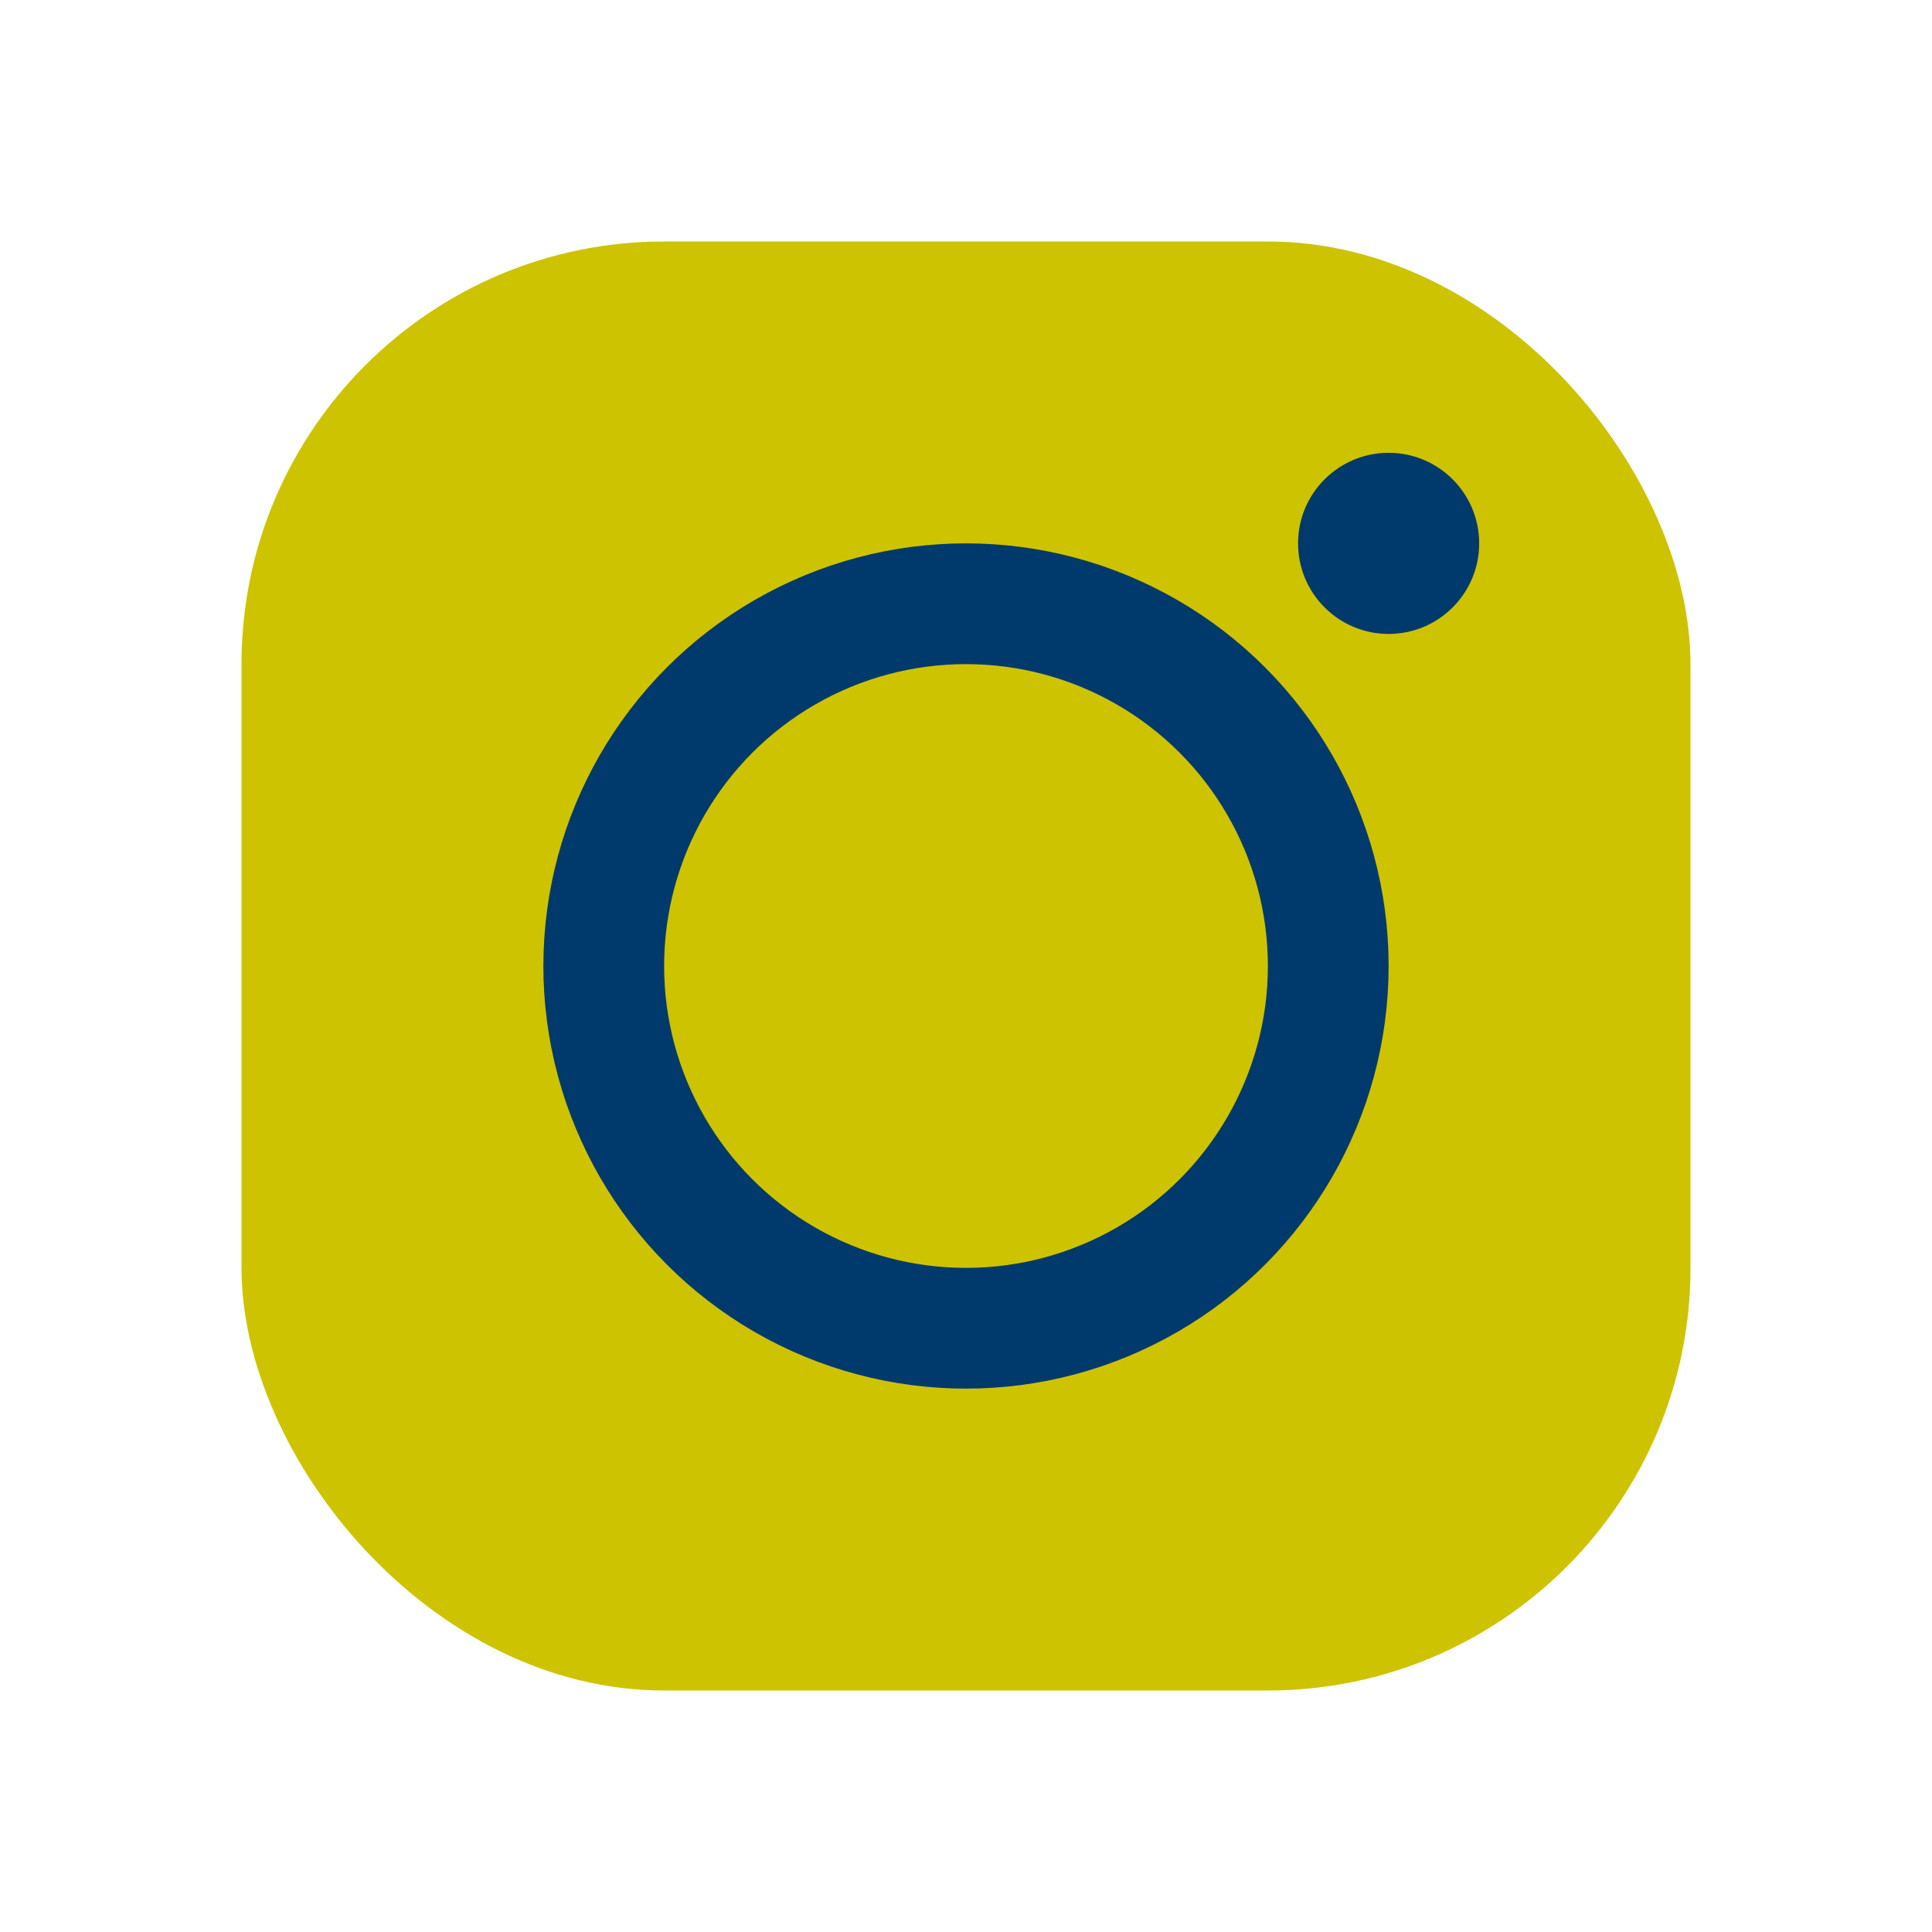
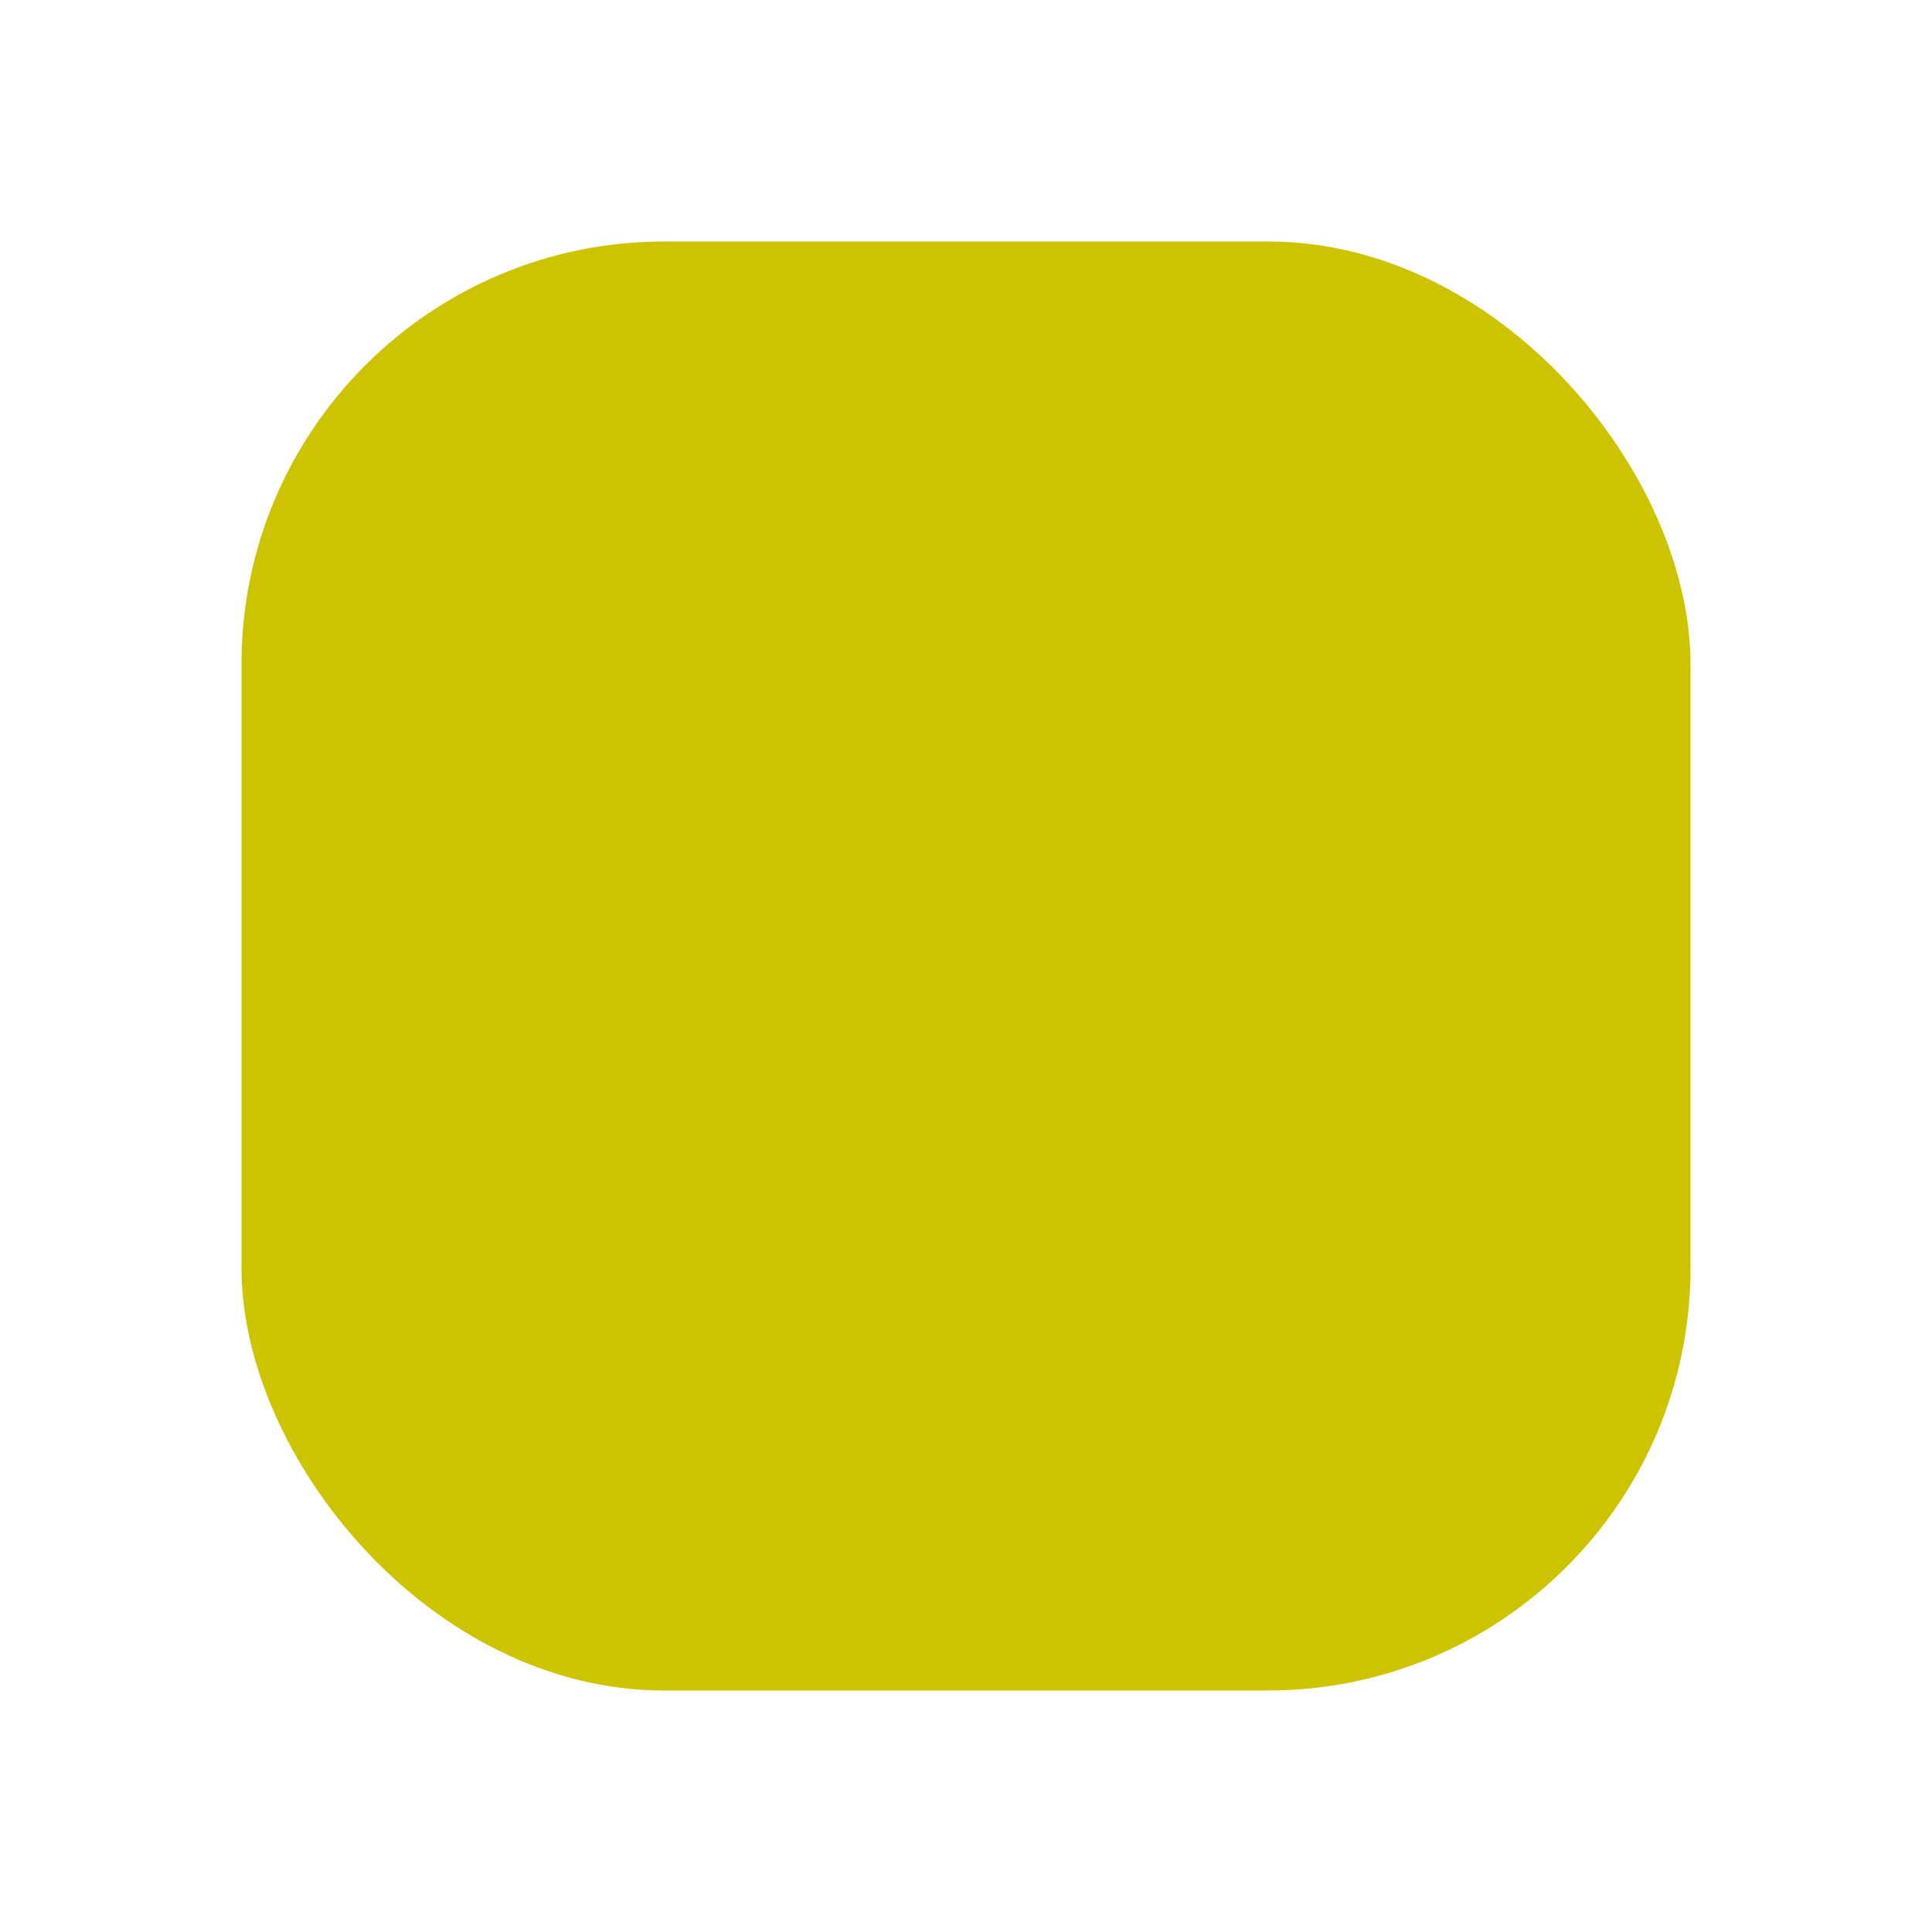
<svg xmlns="http://www.w3.org/2000/svg" width="32" height="32" viewBox="0 0 32 32">
  <rect x="4" y="4" width="24" height="24" rx="7" fill="#CEC300" />
-   <circle cx="16" cy="16" r="6" fill="none" stroke="#003A6D" stroke-width="2" />
-   <circle cx="23" cy="9" r="1.5" fill="#003A6D" />
</svg>